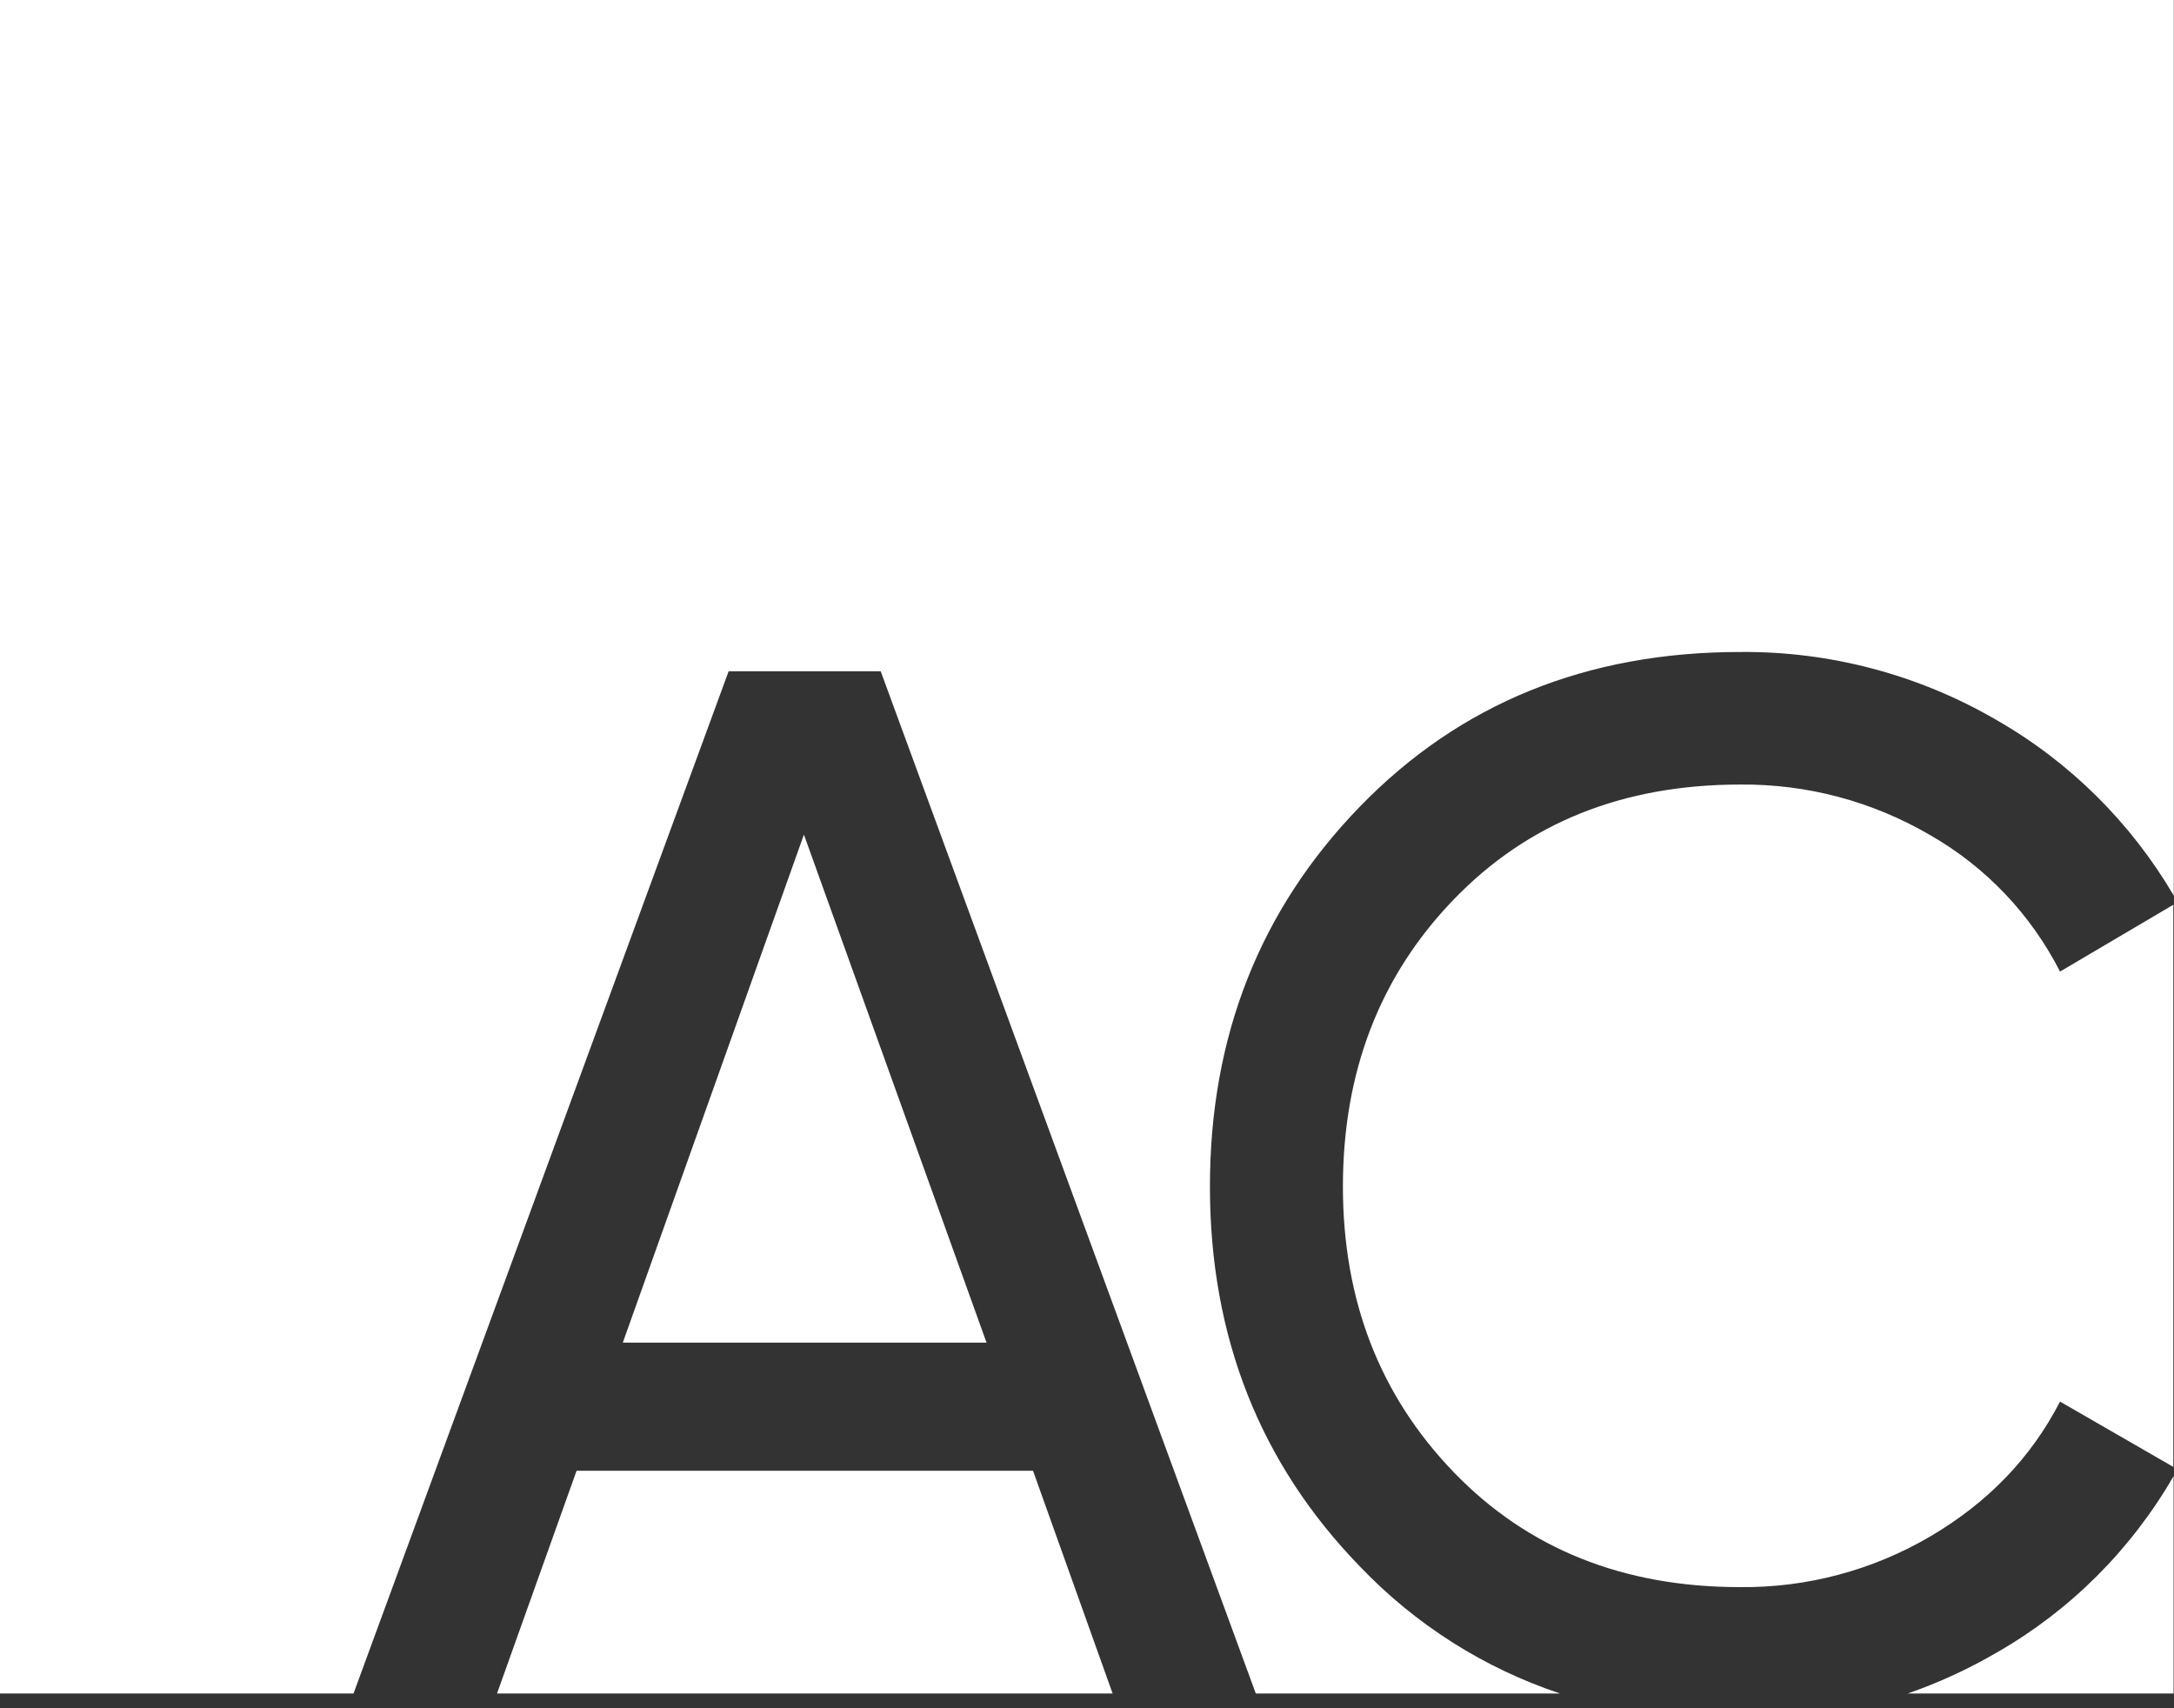
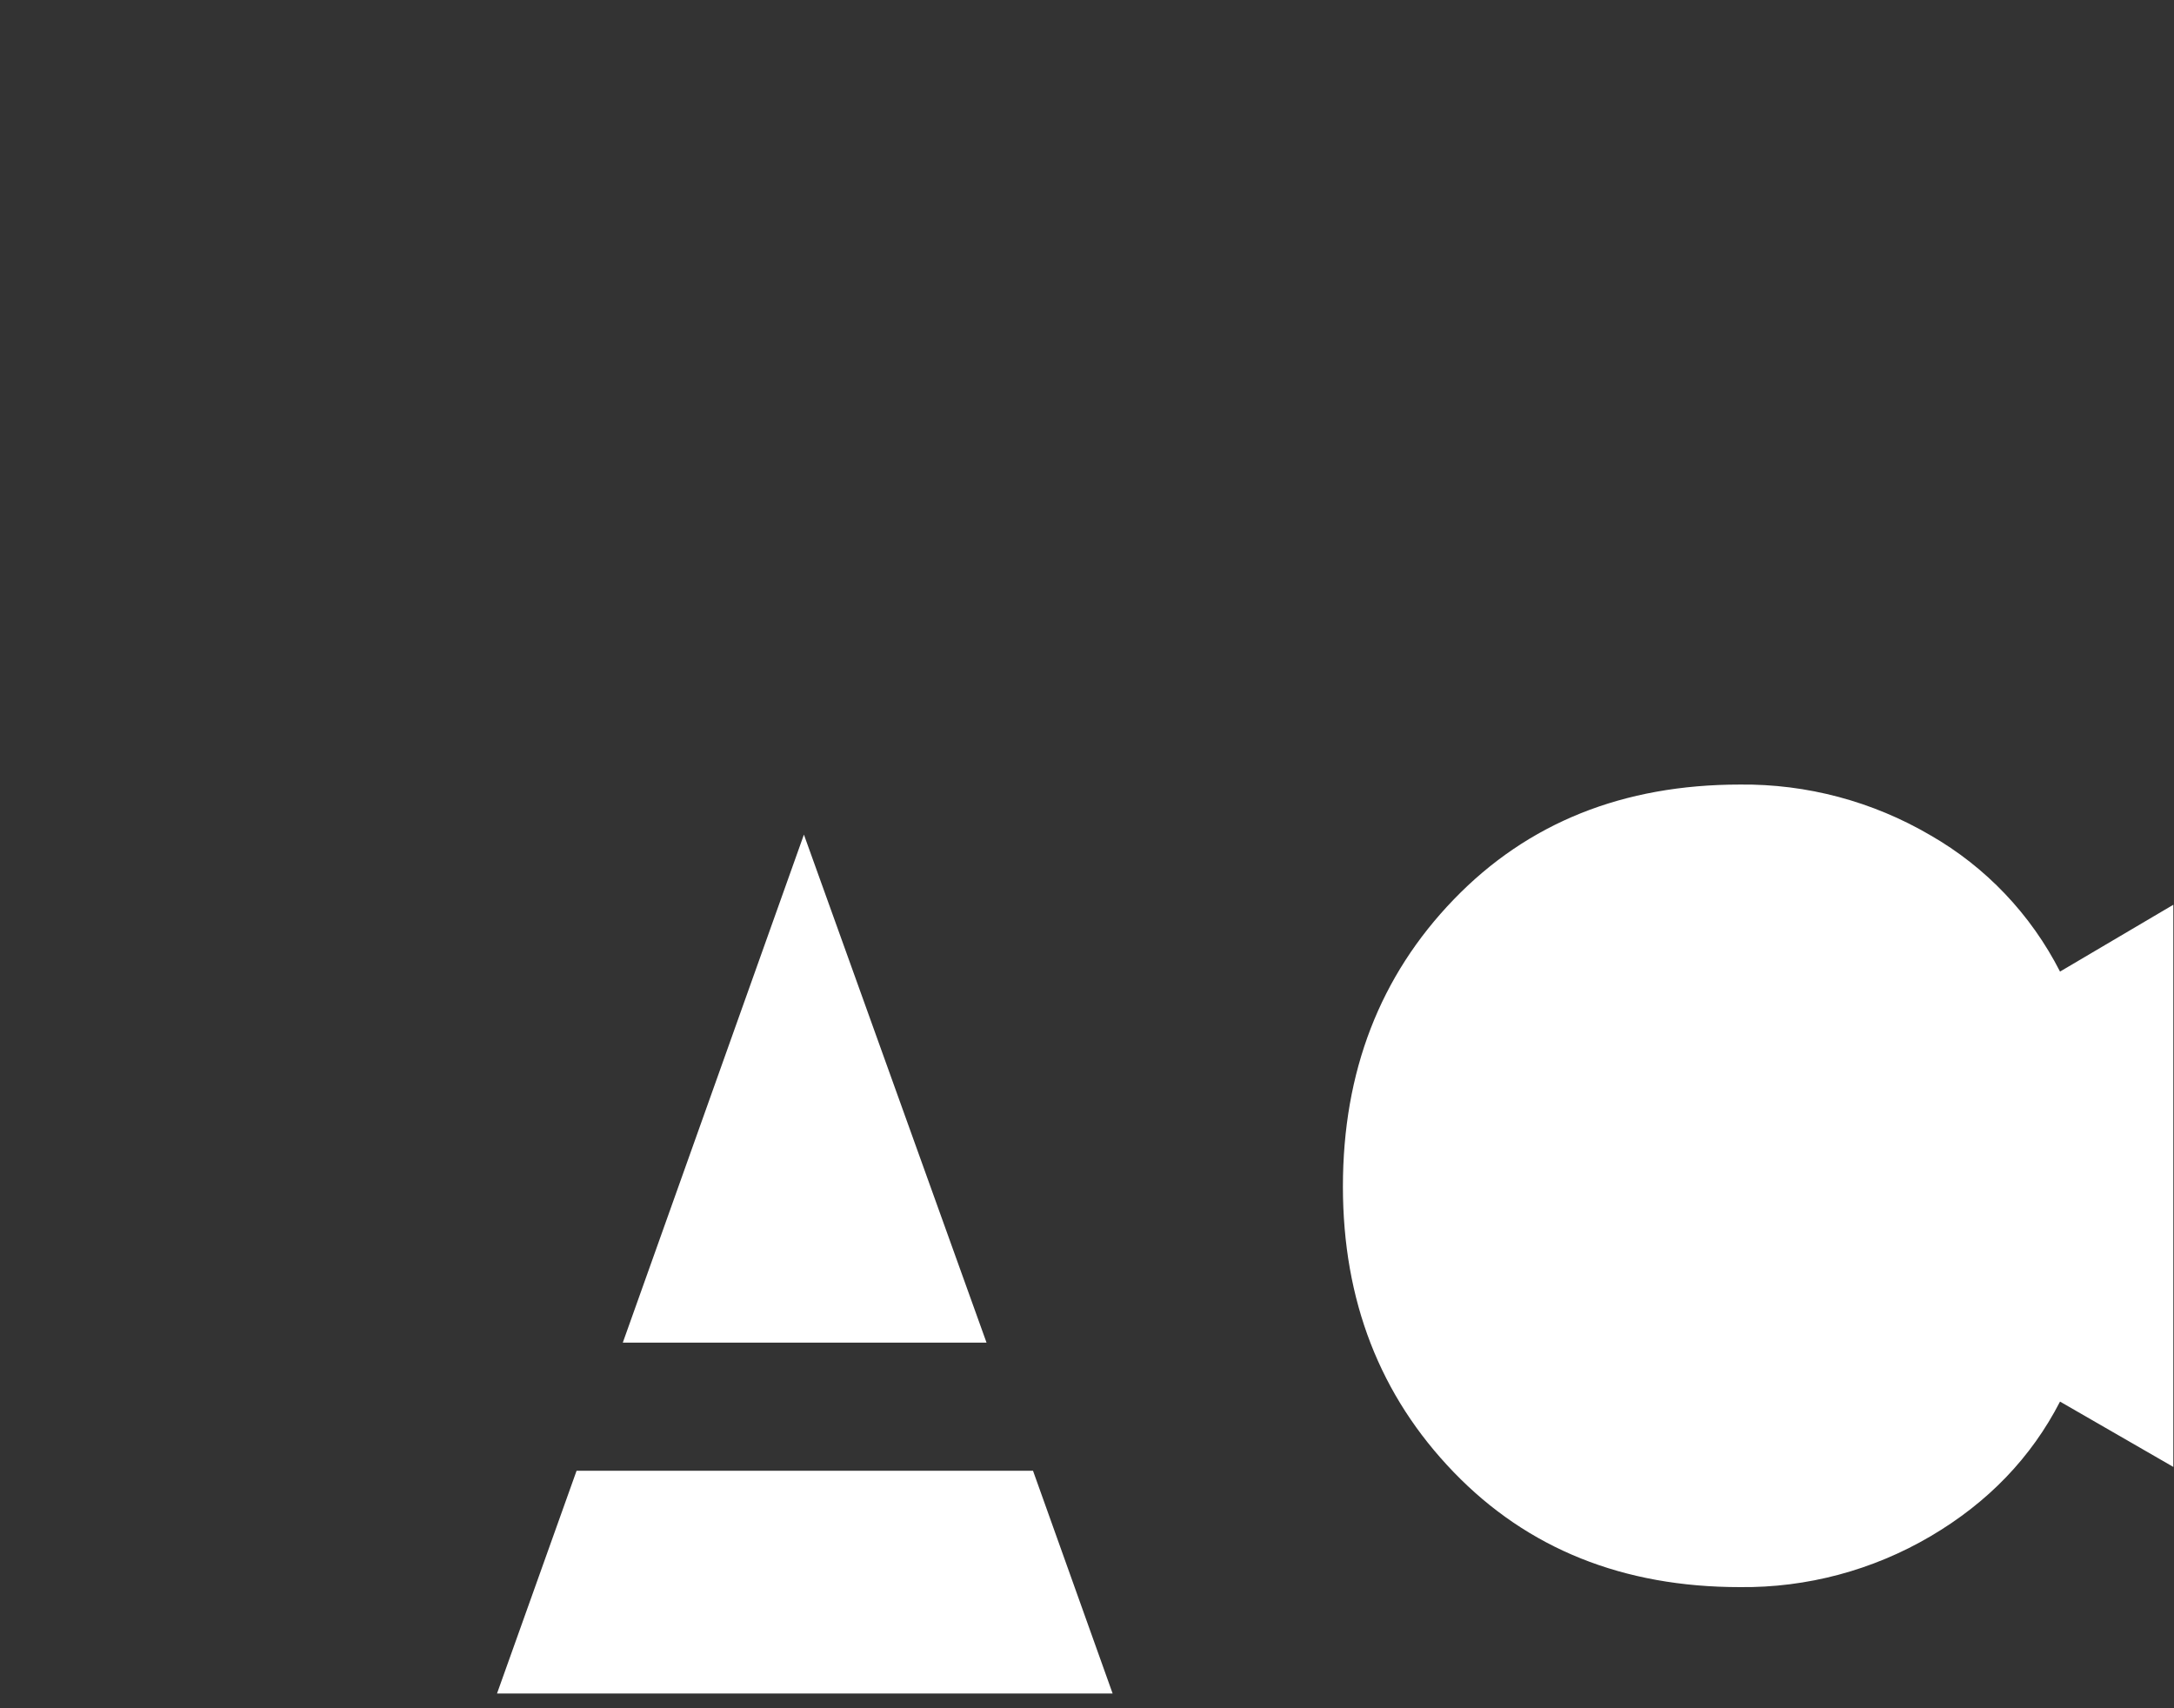
<svg xmlns="http://www.w3.org/2000/svg" width="42" height="33" viewBox="0 0 42 33" fill="none">
  <rect x="0" y="0" width="42" height="33" fill="#333333" stroke="none" />
  <path d="M9.602 32.715H21.495L19.957 28.412H11.139L9.602 32.715Z" fill="white" />
  <path d="M37.296 16.137C36.178 15.481 34.906 15.142 33.615 15.156C31.357 15.156 29.514 15.895 28.086 17.375C26.658 18.854 25.944 20.703 25.944 22.922C25.944 25.122 26.658 26.962 28.086 28.441C29.514 29.92 31.357 30.66 33.615 30.66C34.906 30.674 36.178 30.335 37.296 29.678C38.408 29.024 39.242 28.156 39.798 27.076L41.987 28.338V17.478L39.798 18.769C39.234 17.663 38.364 16.749 37.296 16.137Z" fill="white" />
-   <path d="M14.077 12.967H17.014L24.261 32.715H30.139C28.673 32.227 27.346 31.385 26.272 30.261C24.34 28.27 23.375 25.823 23.375 22.922C23.375 20.02 24.34 17.574 26.272 15.582C28.204 13.591 30.653 12.595 33.621 12.595C35.353 12.58 37.058 13.031 38.562 13.904C39.979 14.713 41.163 15.884 41.996 17.302V0H0V32.715H6.83L14.077 12.967Z" fill="white" />
  <path d="M12.032 25.937H19.059L15.531 16.123L12.032 25.937Z" fill="white" />
-   <path d="M38.572 31.926C38.026 32.244 37.452 32.508 36.856 32.715H41.992V28.516C41.169 29.94 39.989 31.117 38.572 31.926Z" fill="white" />
</svg>